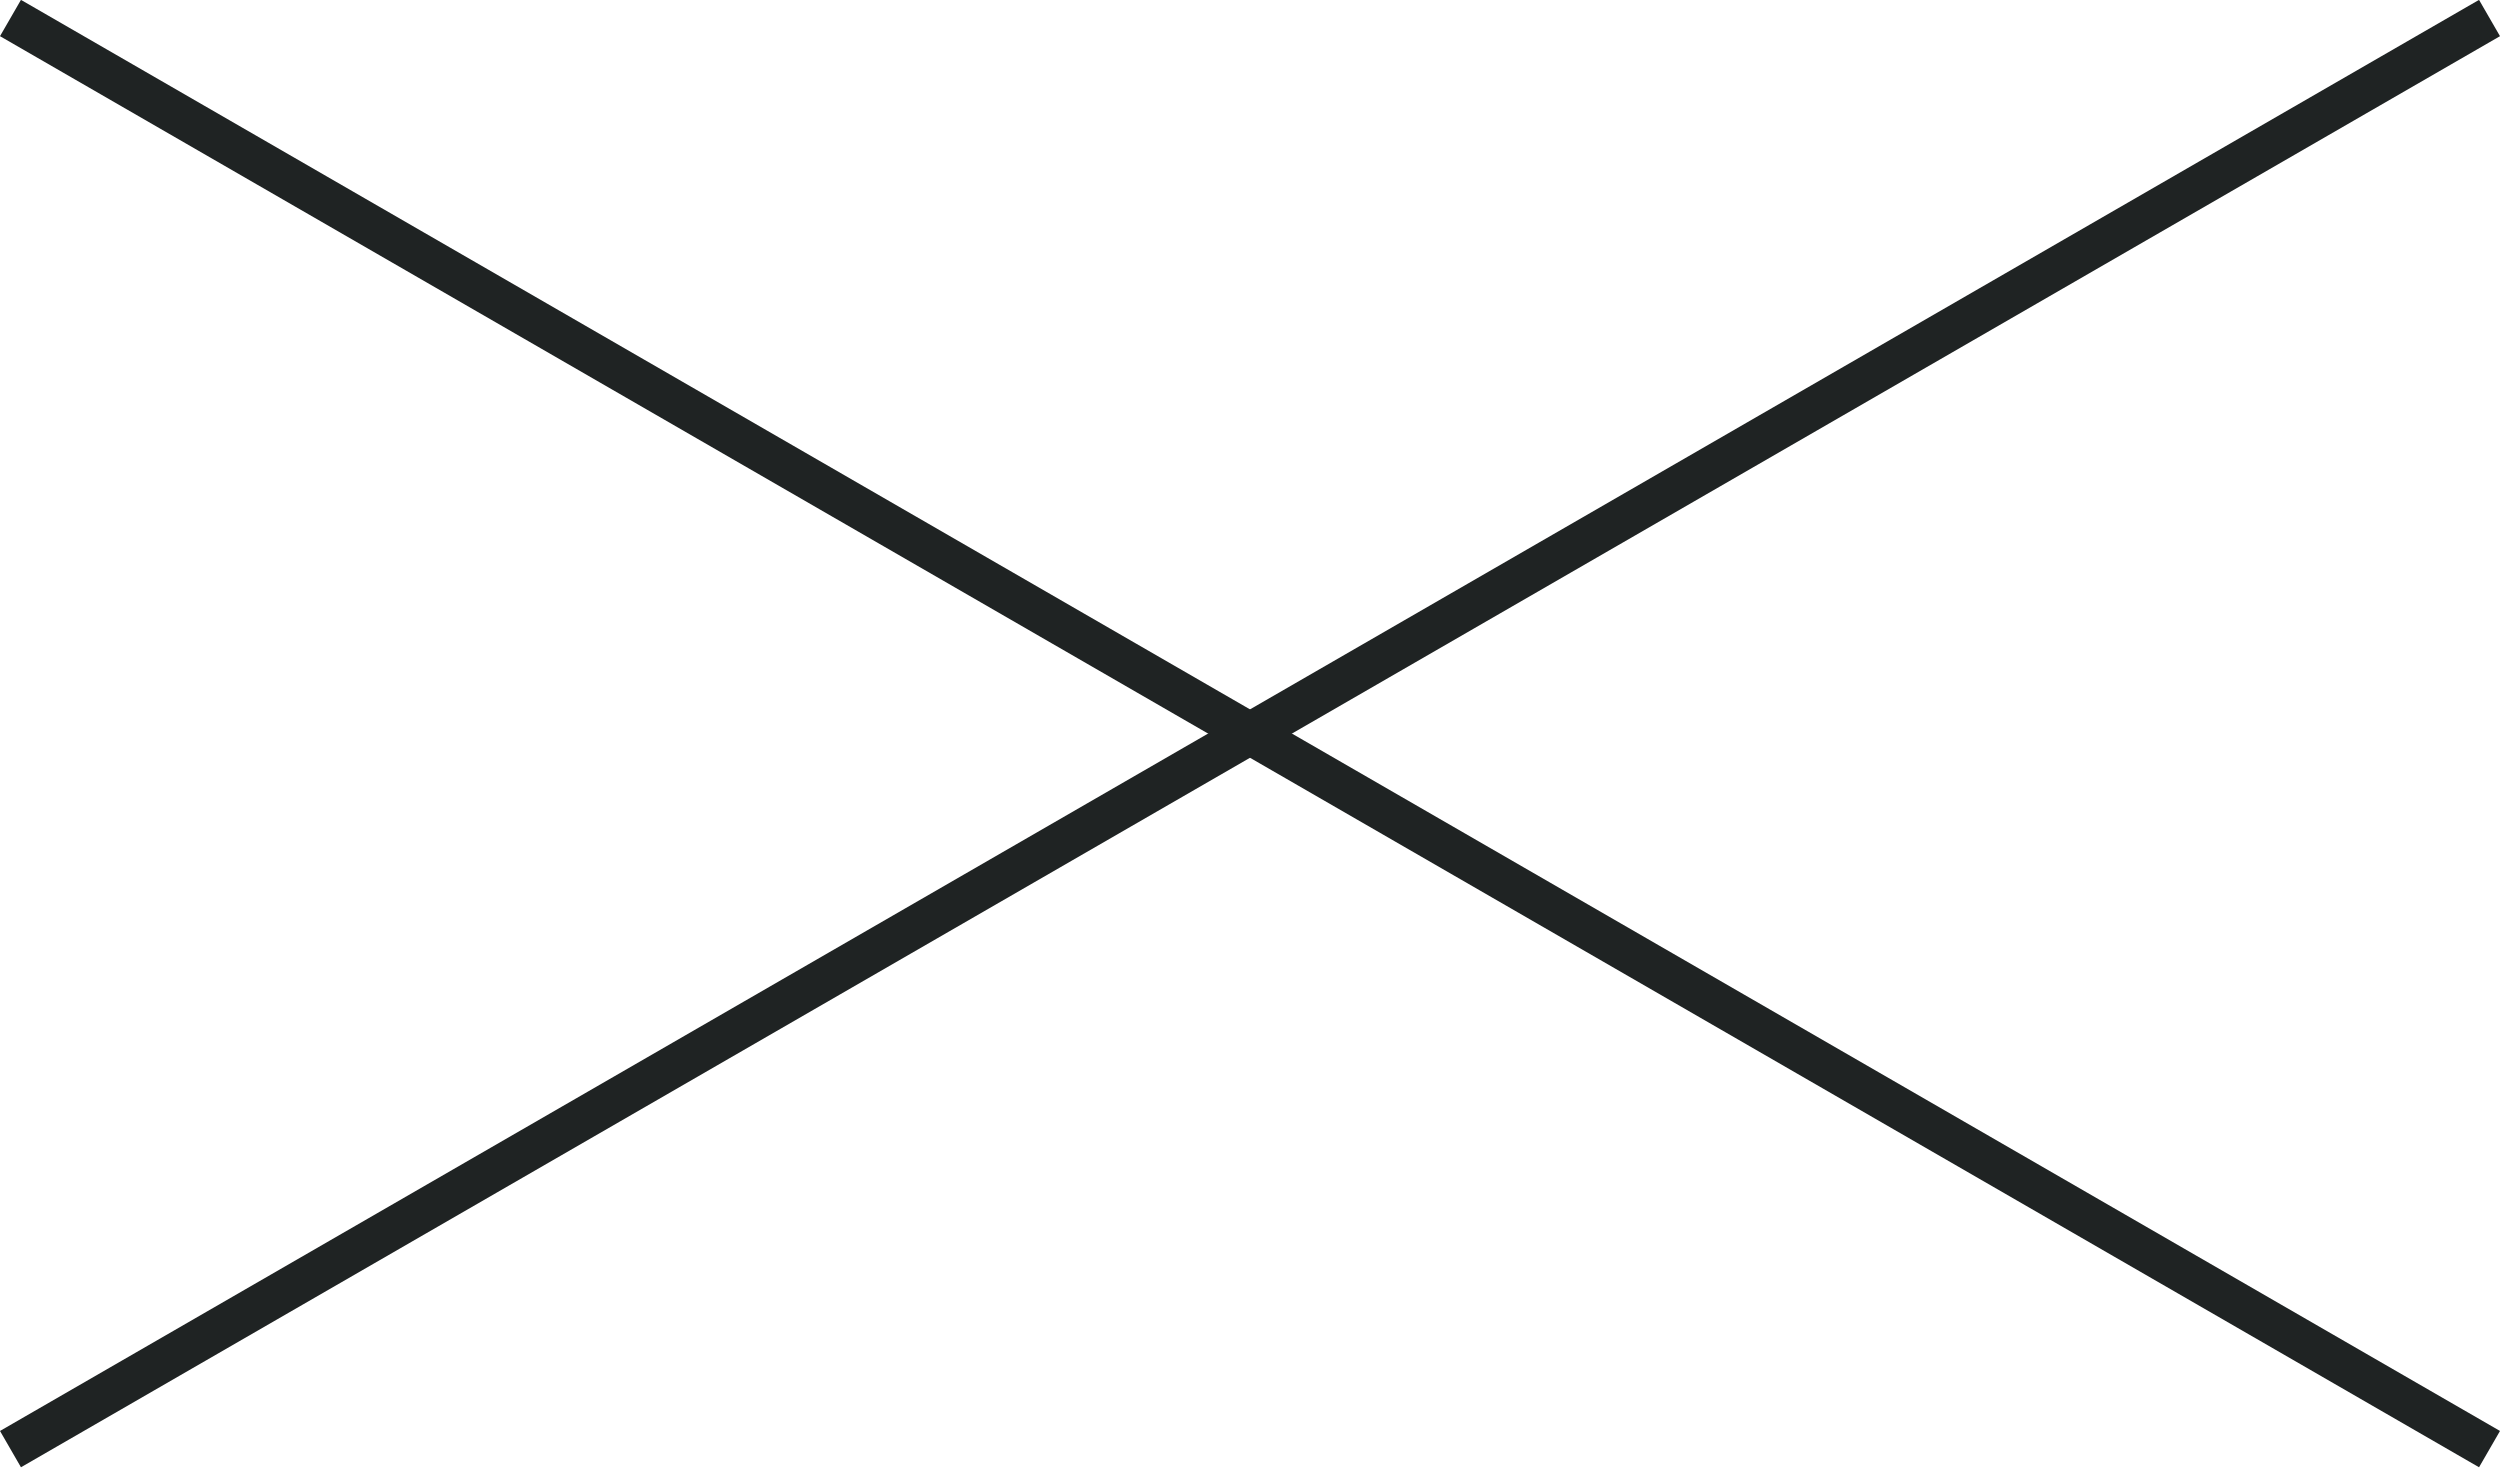
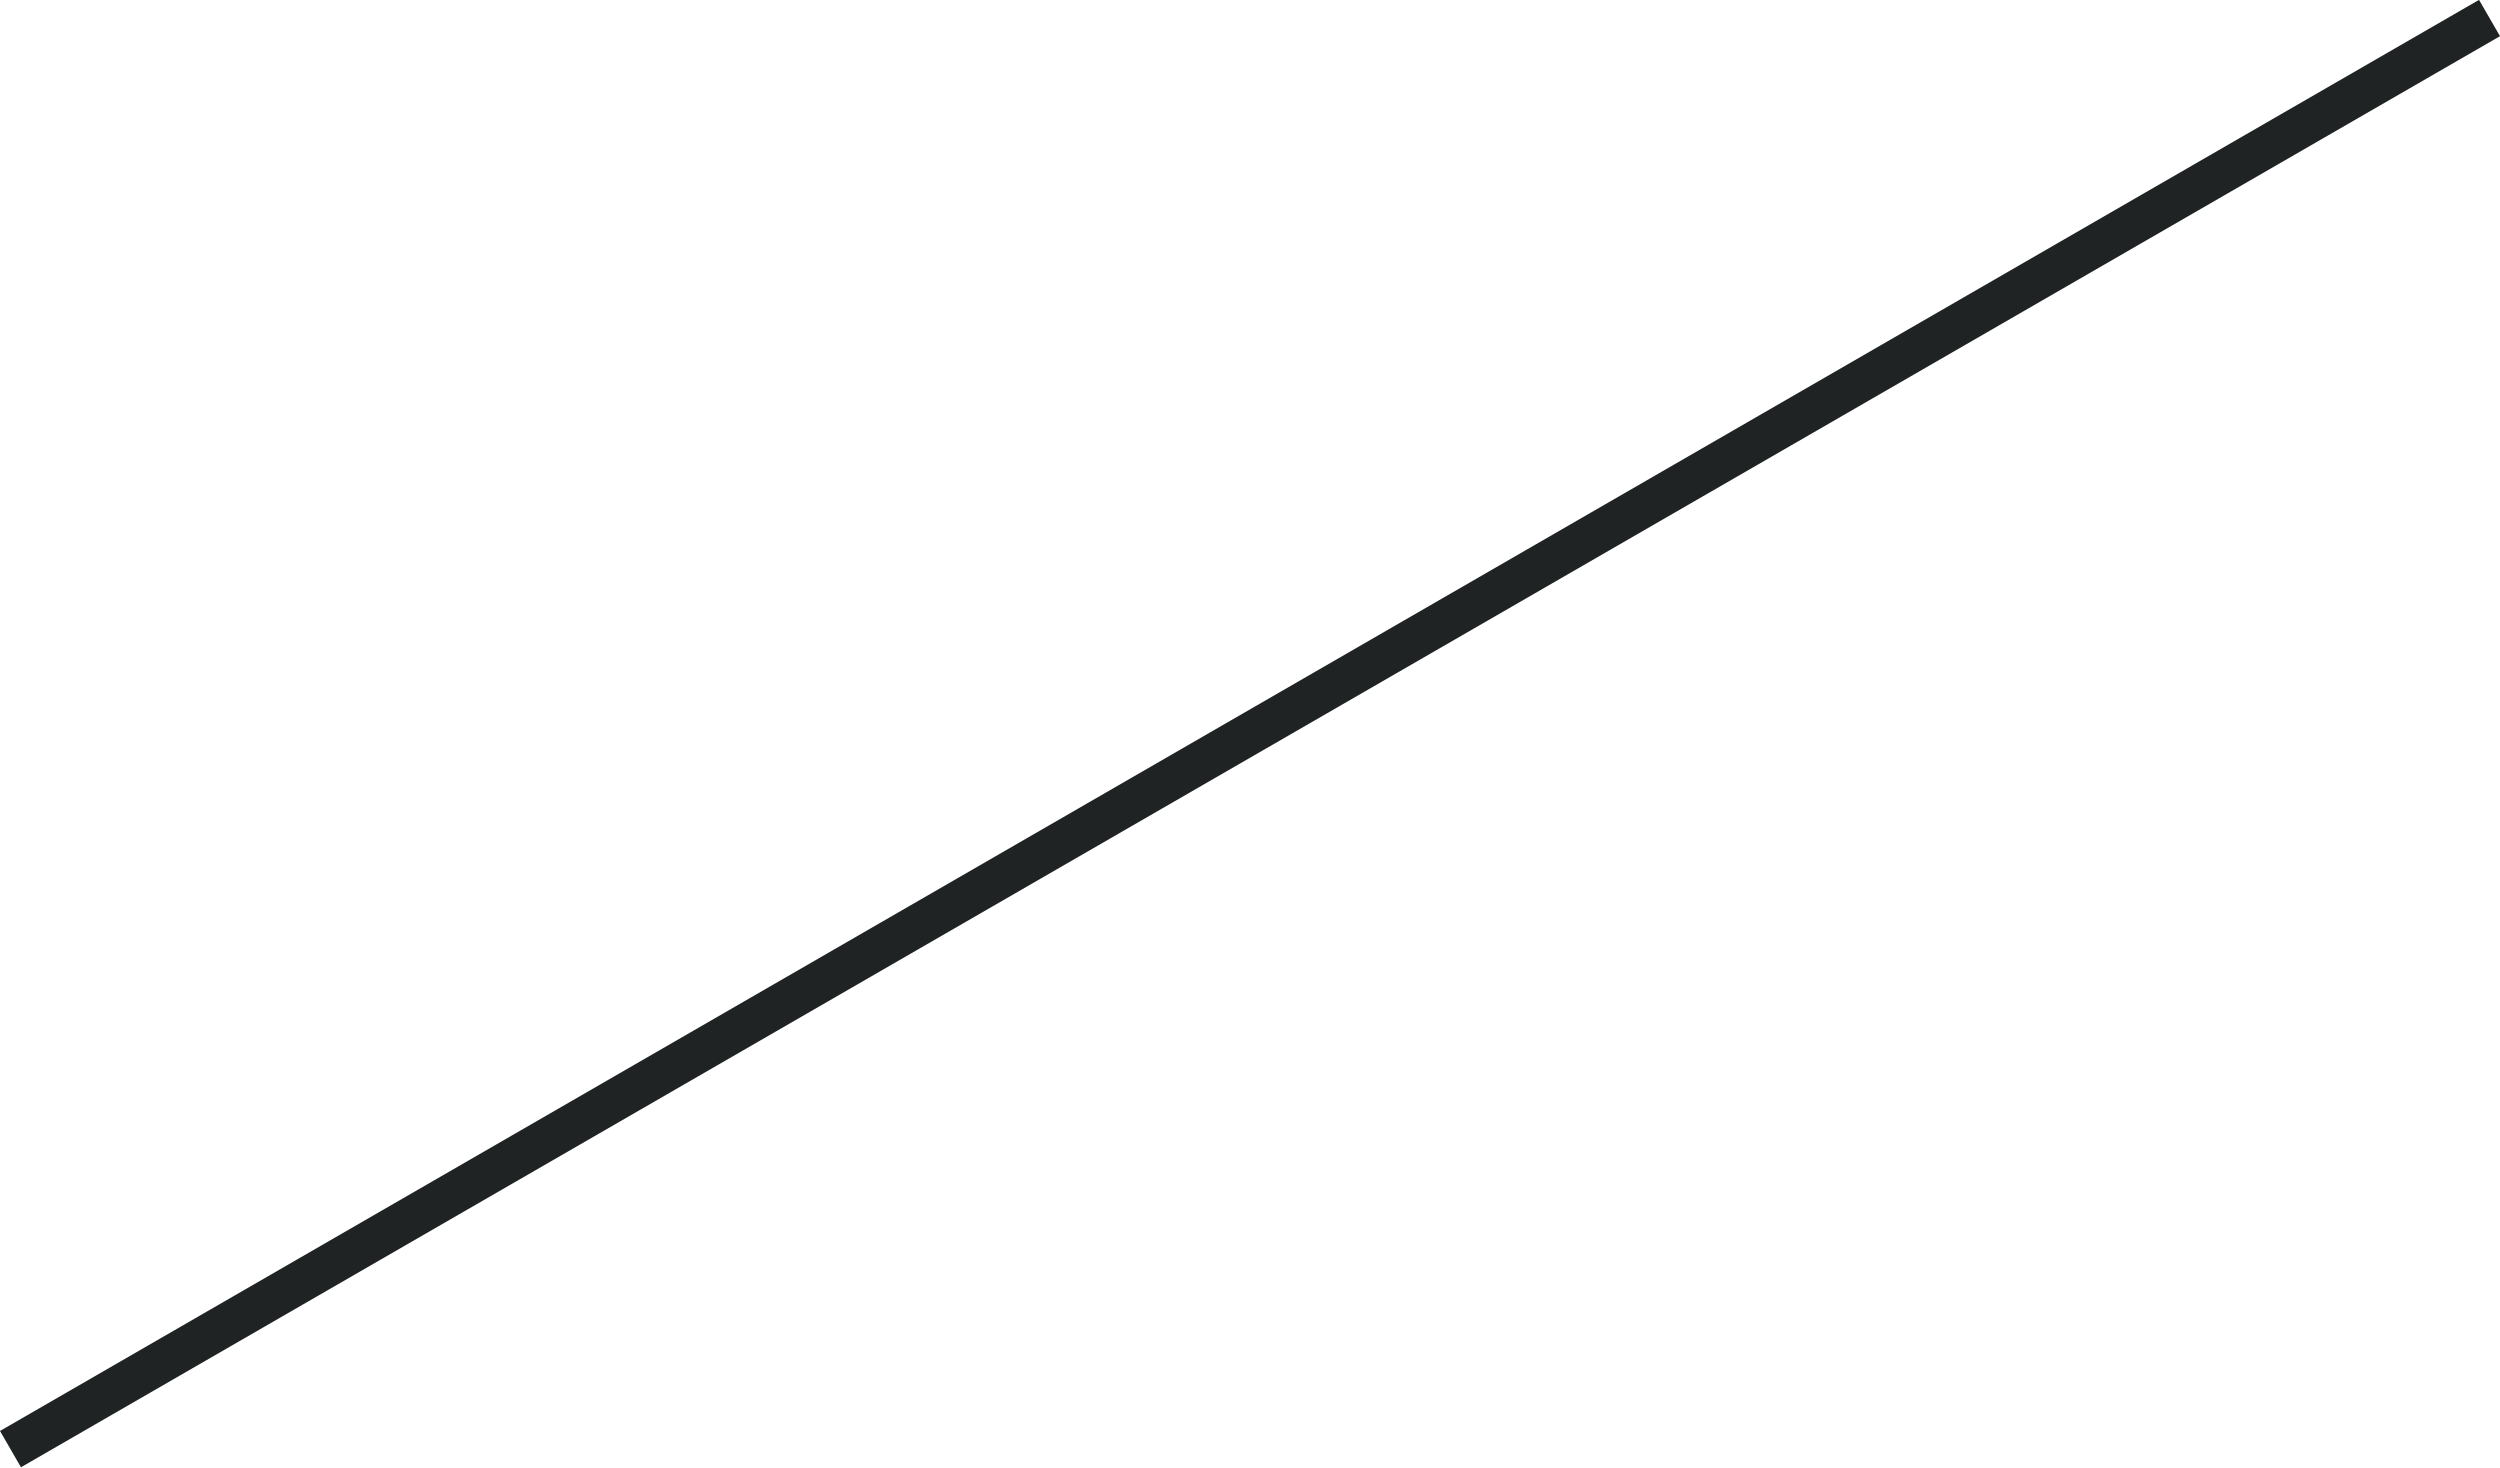
<svg xmlns="http://www.w3.org/2000/svg" id="_レイヤー_2" width="59.64" height="35.01" viewBox="0 0 59.64 35.01">
  <defs>
    <style>.cls-1{fill:none;stroke:#1f2323;stroke-miterlimit:10;}</style>
  </defs>
  <g id="popup">
    <g>
-       <line class="cls-1" x1=".25" y1=".43" x2="59.39" y2="34.57" />
      <line class="cls-1" x1="59.39" y1=".43" x2=".25" y2="34.57" />
    </g>
  </g>
</svg>